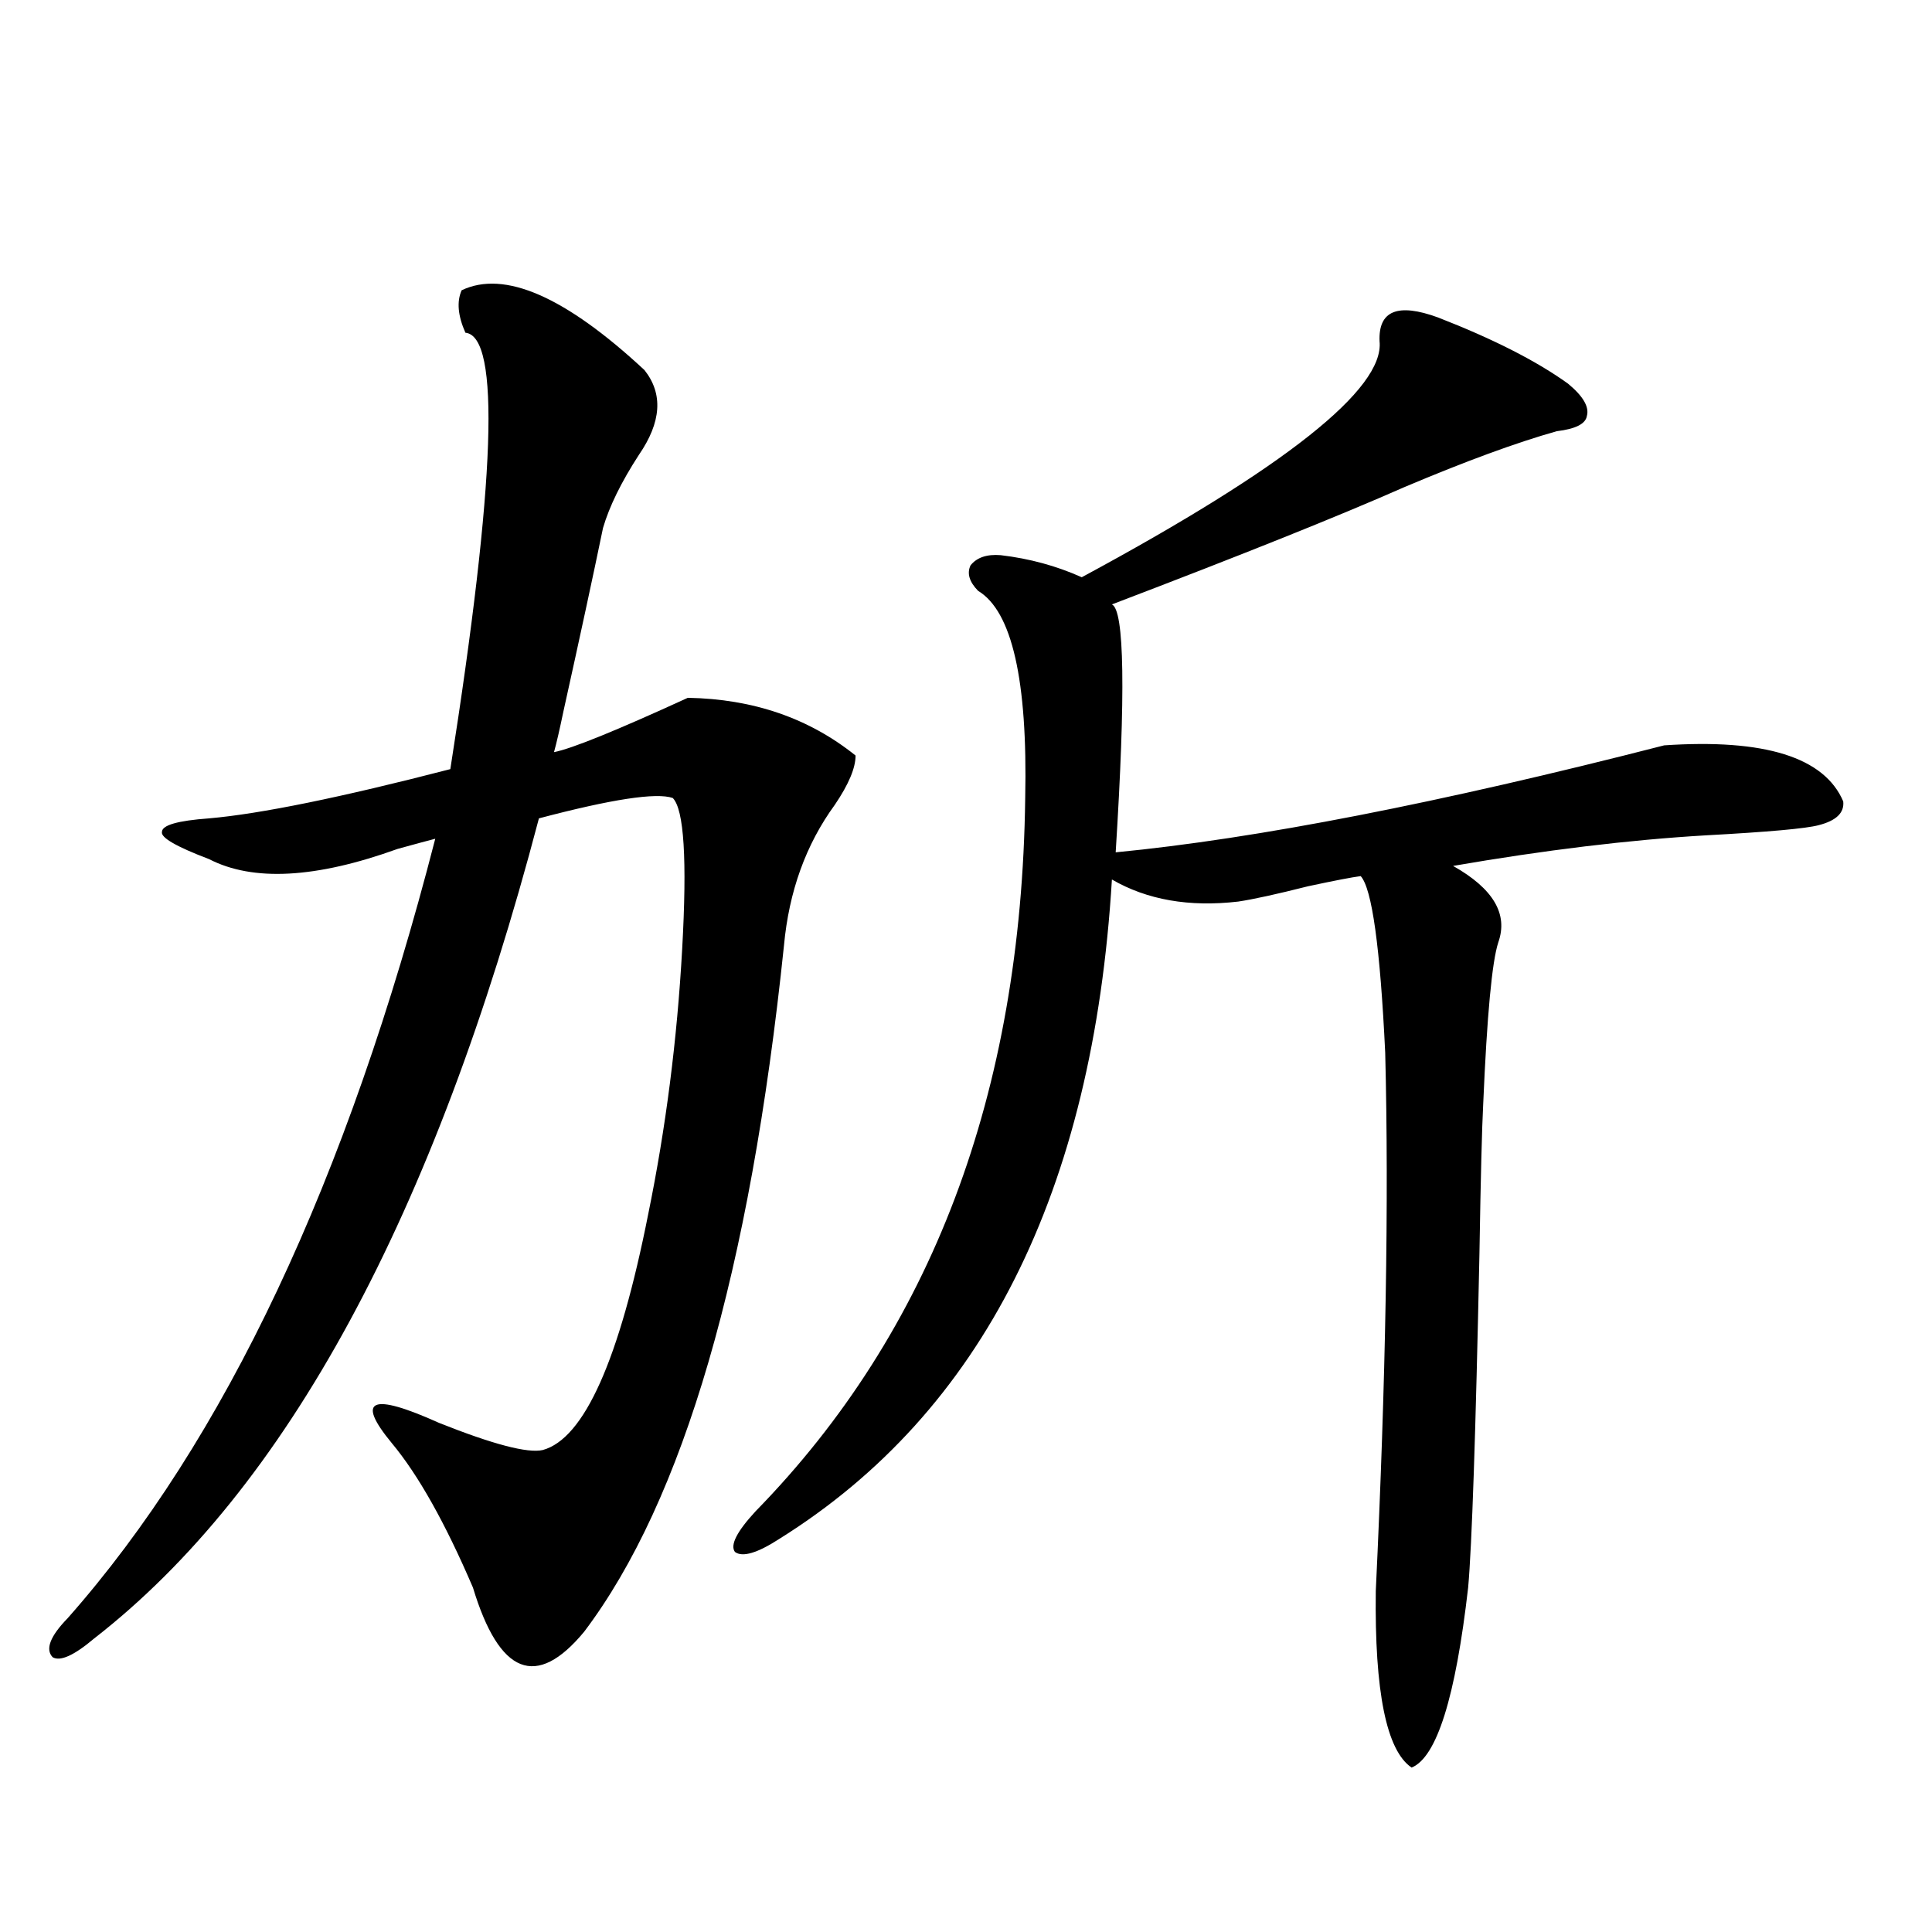
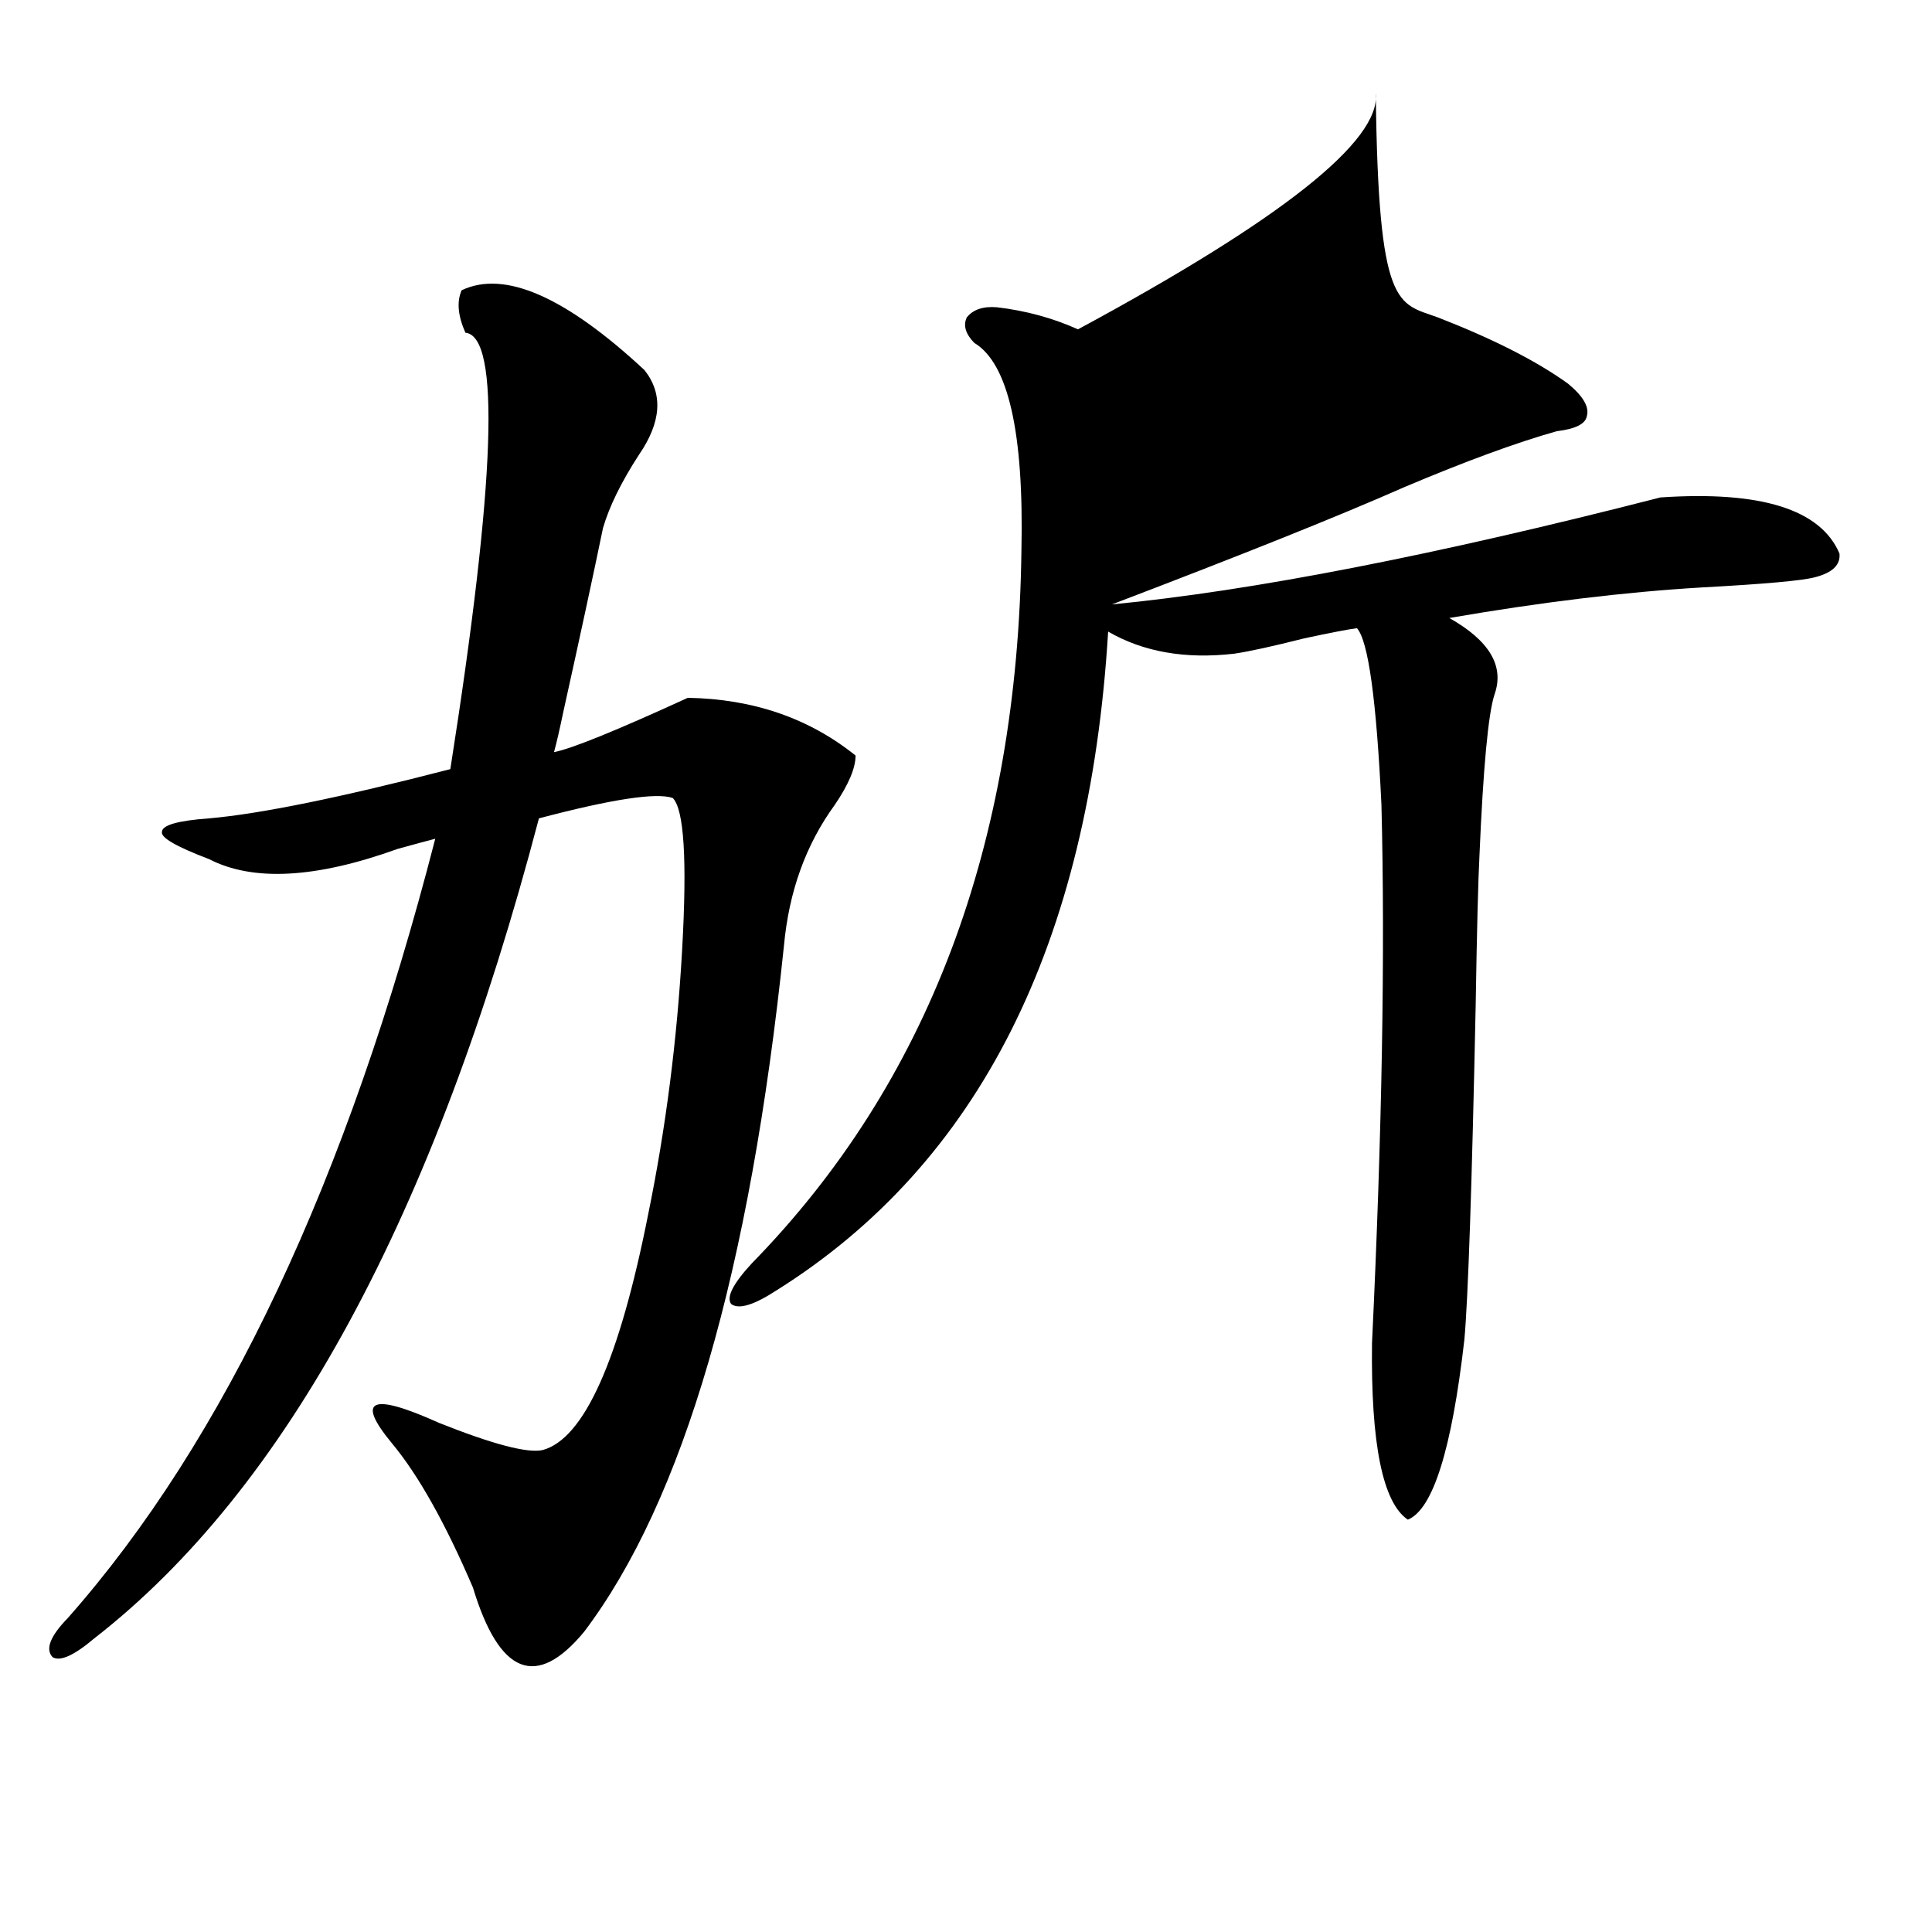
<svg xmlns="http://www.w3.org/2000/svg" version="1.1" id="图层_1" x="0px" y="0px" width="1000px" height="1000px" viewBox="0 0 1000 1000" enable-background="new 0 0 1000 1000" xml:space="preserve">
-   <path d="M238.945,150.246c22.104-10.547,53.657,3.228,94.632,41.309c9.756,12.305,8.78,26.958-2.927,43.945  c-9.115,14.063-15.289,26.67-18.536,37.793c-5.213,25.2-12.042,56.841-20.487,94.922c-1.951,9.38-3.582,16.411-4.878,21.094  c9.101-1.758,32.194-11.123,69.267-28.125c33.811,0.591,62.758,10.547,86.827,29.883c0,6.455-3.582,14.941-10.731,25.488  c-14.969,20.518-23.749,44.824-26.341,72.949c-17.561,168.75-52.041,287.114-103.412,355.078  c-24.725,29.883-43.901,22.262-57.56-22.852c-14.313-33.398-28.292-58.296-41.95-74.707c-18.871-22.852-10.731-26.367,24.39-10.547  c27.957,11.138,45.853,15.82,53.657,14.063c21.463-5.85,39.664-46.582,54.633-122.168c9.101-44.521,14.954-90.225,17.561-137.109  c2.592-46.279,0.976-72.358-4.878-78.223c-8.46-2.925-31.554,0.591-69.267,10.547C224.952,629.25,148.216,770.754,48.706,848.098  c-10.411,8.789-17.561,12.003-21.463,9.668c-3.902-4.105-1.311-10.849,7.805-20.215c81.294-91.982,144.707-226.455,190.239-403.418  c-4.558,1.182-11.066,2.939-19.512,5.273c-42.285,15.244-74.8,17.002-97.559,5.273c-16.92-6.44-25.045-11.123-24.39-14.063  c0-3.516,8.125-5.85,24.39-7.031c26.661-2.334,68.291-10.835,124.875-25.488c23.414-148.823,26.006-224.121,7.805-225.879  C236.994,163.43,236.339,156.11,238.945,150.246z M744.299,164.309c28.612,11.138,51.051,22.563,67.315,34.277  c7.805,6.455,11.052,12.017,9.756,16.699c-0.655,4.106-5.854,6.743-15.609,7.91c-20.822,5.864-47.163,15.532-79.022,29.004  c-33.17,14.653-83.58,34.868-151.216,60.645c6.494,2.939,7.149,45.703,1.951,128.32c72.834-7.031,167.466-25.488,283.896-55.371  c52.026-3.516,82.925,6.152,92.681,29.004c0.641,5.864-3.582,9.971-12.683,12.305c-6.509,1.758-26.021,3.516-58.535,5.273  c-39.679,2.349-83.26,7.622-130.729,15.82c20.808,11.729,28.612,24.912,23.414,39.551c-3.262,9.971-5.854,37.793-7.805,83.496  c-0.655,12.305-1.311,38.096-1.951,77.344c-1.951,93.755-3.902,151.475-5.854,173.145c-6.509,56.827-16.265,87.891-29.268,93.164  c-13.018-8.789-19.191-39.262-18.536-91.406c5.198-108.984,6.829-201.846,4.878-278.613c-2.606-54.492-6.829-84.951-12.683-91.406  c-4.558,0.591-13.658,2.349-27.316,5.273c-16.265,4.106-28.292,6.743-36.097,7.91c-25.365,2.939-47.163-0.879-65.364-11.426  c-9.756,161.719-66.995,275.4-171.703,341.016c-11.707,7.622-19.512,9.971-23.414,7.031c-2.606-3.516,0.976-10.547,10.731-21.094  c91.05-93.164,137.558-216.211,139.509-369.141c1.296-60.933-6.829-96.68-24.39-107.227c-4.558-4.683-5.854-9.077-3.902-13.184  c3.247-4.092,8.445-5.85,15.609-5.273c14.954,1.758,28.933,5.576,41.95,11.426c105.363-56.826,156.734-97.559,154.143-122.168  C713.4,160.793,723.477,156.701,744.299,164.309z" />
+   <path d="M238.945,150.246c22.104-10.547,53.657,3.228,94.632,41.309c9.756,12.305,8.78,26.958-2.927,43.945  c-9.115,14.063-15.289,26.67-18.536,37.793c-5.213,25.2-12.042,56.841-20.487,94.922c-1.951,9.38-3.582,16.411-4.878,21.094  c9.101-1.758,32.194-11.123,69.267-28.125c33.811,0.591,62.758,10.547,86.827,29.883c0,6.455-3.582,14.941-10.731,25.488  c-14.969,20.518-23.749,44.824-26.341,72.949c-17.561,168.75-52.041,287.114-103.412,355.078  c-24.725,29.883-43.901,22.262-57.56-22.852c-14.313-33.398-28.292-58.296-41.95-74.707c-18.871-22.852-10.731-26.367,24.39-10.547  c27.957,11.138,45.853,15.82,53.657,14.063c21.463-5.85,39.664-46.582,54.633-122.168c9.101-44.521,14.954-90.225,17.561-137.109  c2.592-46.279,0.976-72.358-4.878-78.223c-8.46-2.925-31.554,0.591-69.267,10.547C224.952,629.25,148.216,770.754,48.706,848.098  c-10.411,8.789-17.561,12.003-21.463,9.668c-3.902-4.105-1.311-10.849,7.805-20.215c81.294-91.982,144.707-226.455,190.239-403.418  c-4.558,1.182-11.066,2.939-19.512,5.273c-42.285,15.244-74.8,17.002-97.559,5.273c-16.92-6.44-25.045-11.123-24.39-14.063  c0-3.516,8.125-5.85,24.39-7.031c26.661-2.334,68.291-10.835,124.875-25.488c23.414-148.823,26.006-224.121,7.805-225.879  C236.994,163.43,236.339,156.11,238.945,150.246z M744.299,164.309c28.612,11.138,51.051,22.563,67.315,34.277  c7.805,6.455,11.052,12.017,9.756,16.699c-0.655,4.106-5.854,6.743-15.609,7.91c-20.822,5.864-47.163,15.532-79.022,29.004  c-33.17,14.653-83.58,34.868-151.216,60.645c72.834-7.031,167.466-25.488,283.896-55.371  c52.026-3.516,82.925,6.152,92.681,29.004c0.641,5.864-3.582,9.971-12.683,12.305c-6.509,1.758-26.021,3.516-58.535,5.273  c-39.679,2.349-83.26,7.622-130.729,15.82c20.808,11.729,28.612,24.912,23.414,39.551c-3.262,9.971-5.854,37.793-7.805,83.496  c-0.655,12.305-1.311,38.096-1.951,77.344c-1.951,93.755-3.902,151.475-5.854,173.145c-6.509,56.827-16.265,87.891-29.268,93.164  c-13.018-8.789-19.191-39.262-18.536-91.406c5.198-108.984,6.829-201.846,4.878-278.613c-2.606-54.492-6.829-84.951-12.683-91.406  c-4.558,0.591-13.658,2.349-27.316,5.273c-16.265,4.106-28.292,6.743-36.097,7.91c-25.365,2.939-47.163-0.879-65.364-11.426  c-9.756,161.719-66.995,275.4-171.703,341.016c-11.707,7.622-19.512,9.971-23.414,7.031c-2.606-3.516,0.976-10.547,10.731-21.094  c91.05-93.164,137.558-216.211,139.509-369.141c1.296-60.933-6.829-96.68-24.39-107.227c-4.558-4.683-5.854-9.077-3.902-13.184  c3.247-4.092,8.445-5.85,15.609-5.273c14.954,1.758,28.933,5.576,41.95,11.426c105.363-56.826,156.734-97.559,154.143-122.168  C713.4,160.793,723.477,156.701,744.299,164.309z" />
</svg>